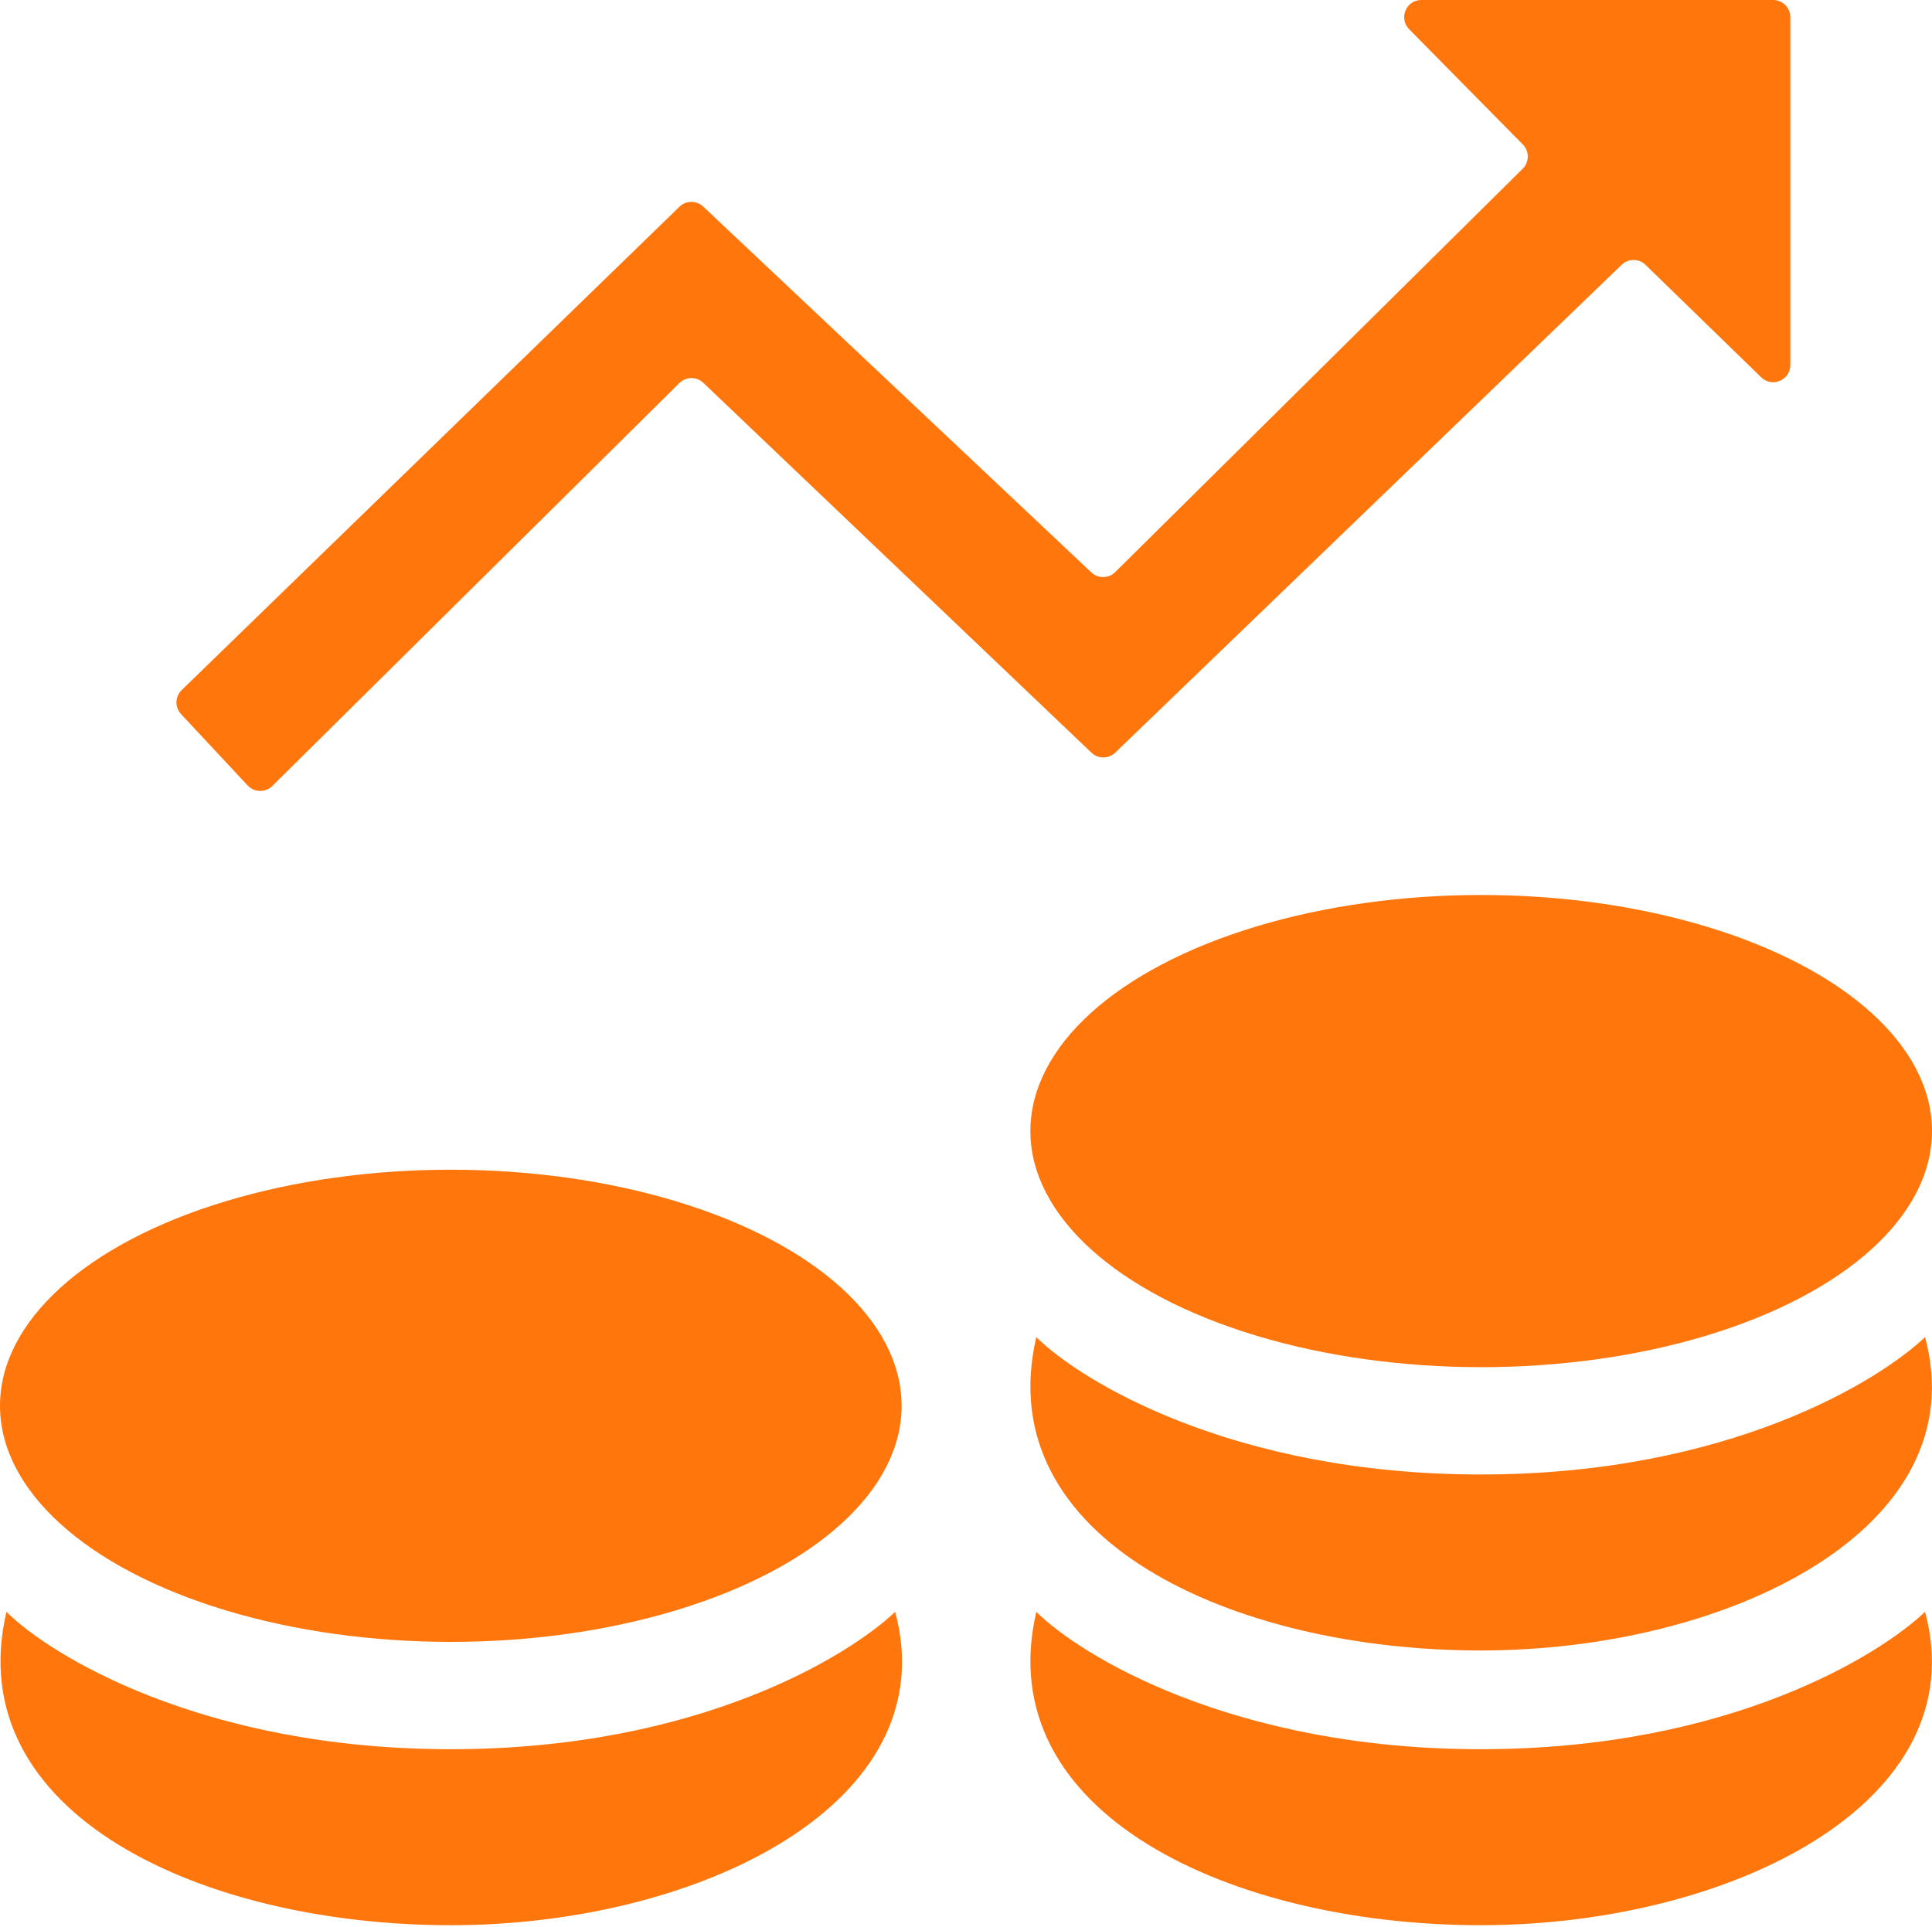
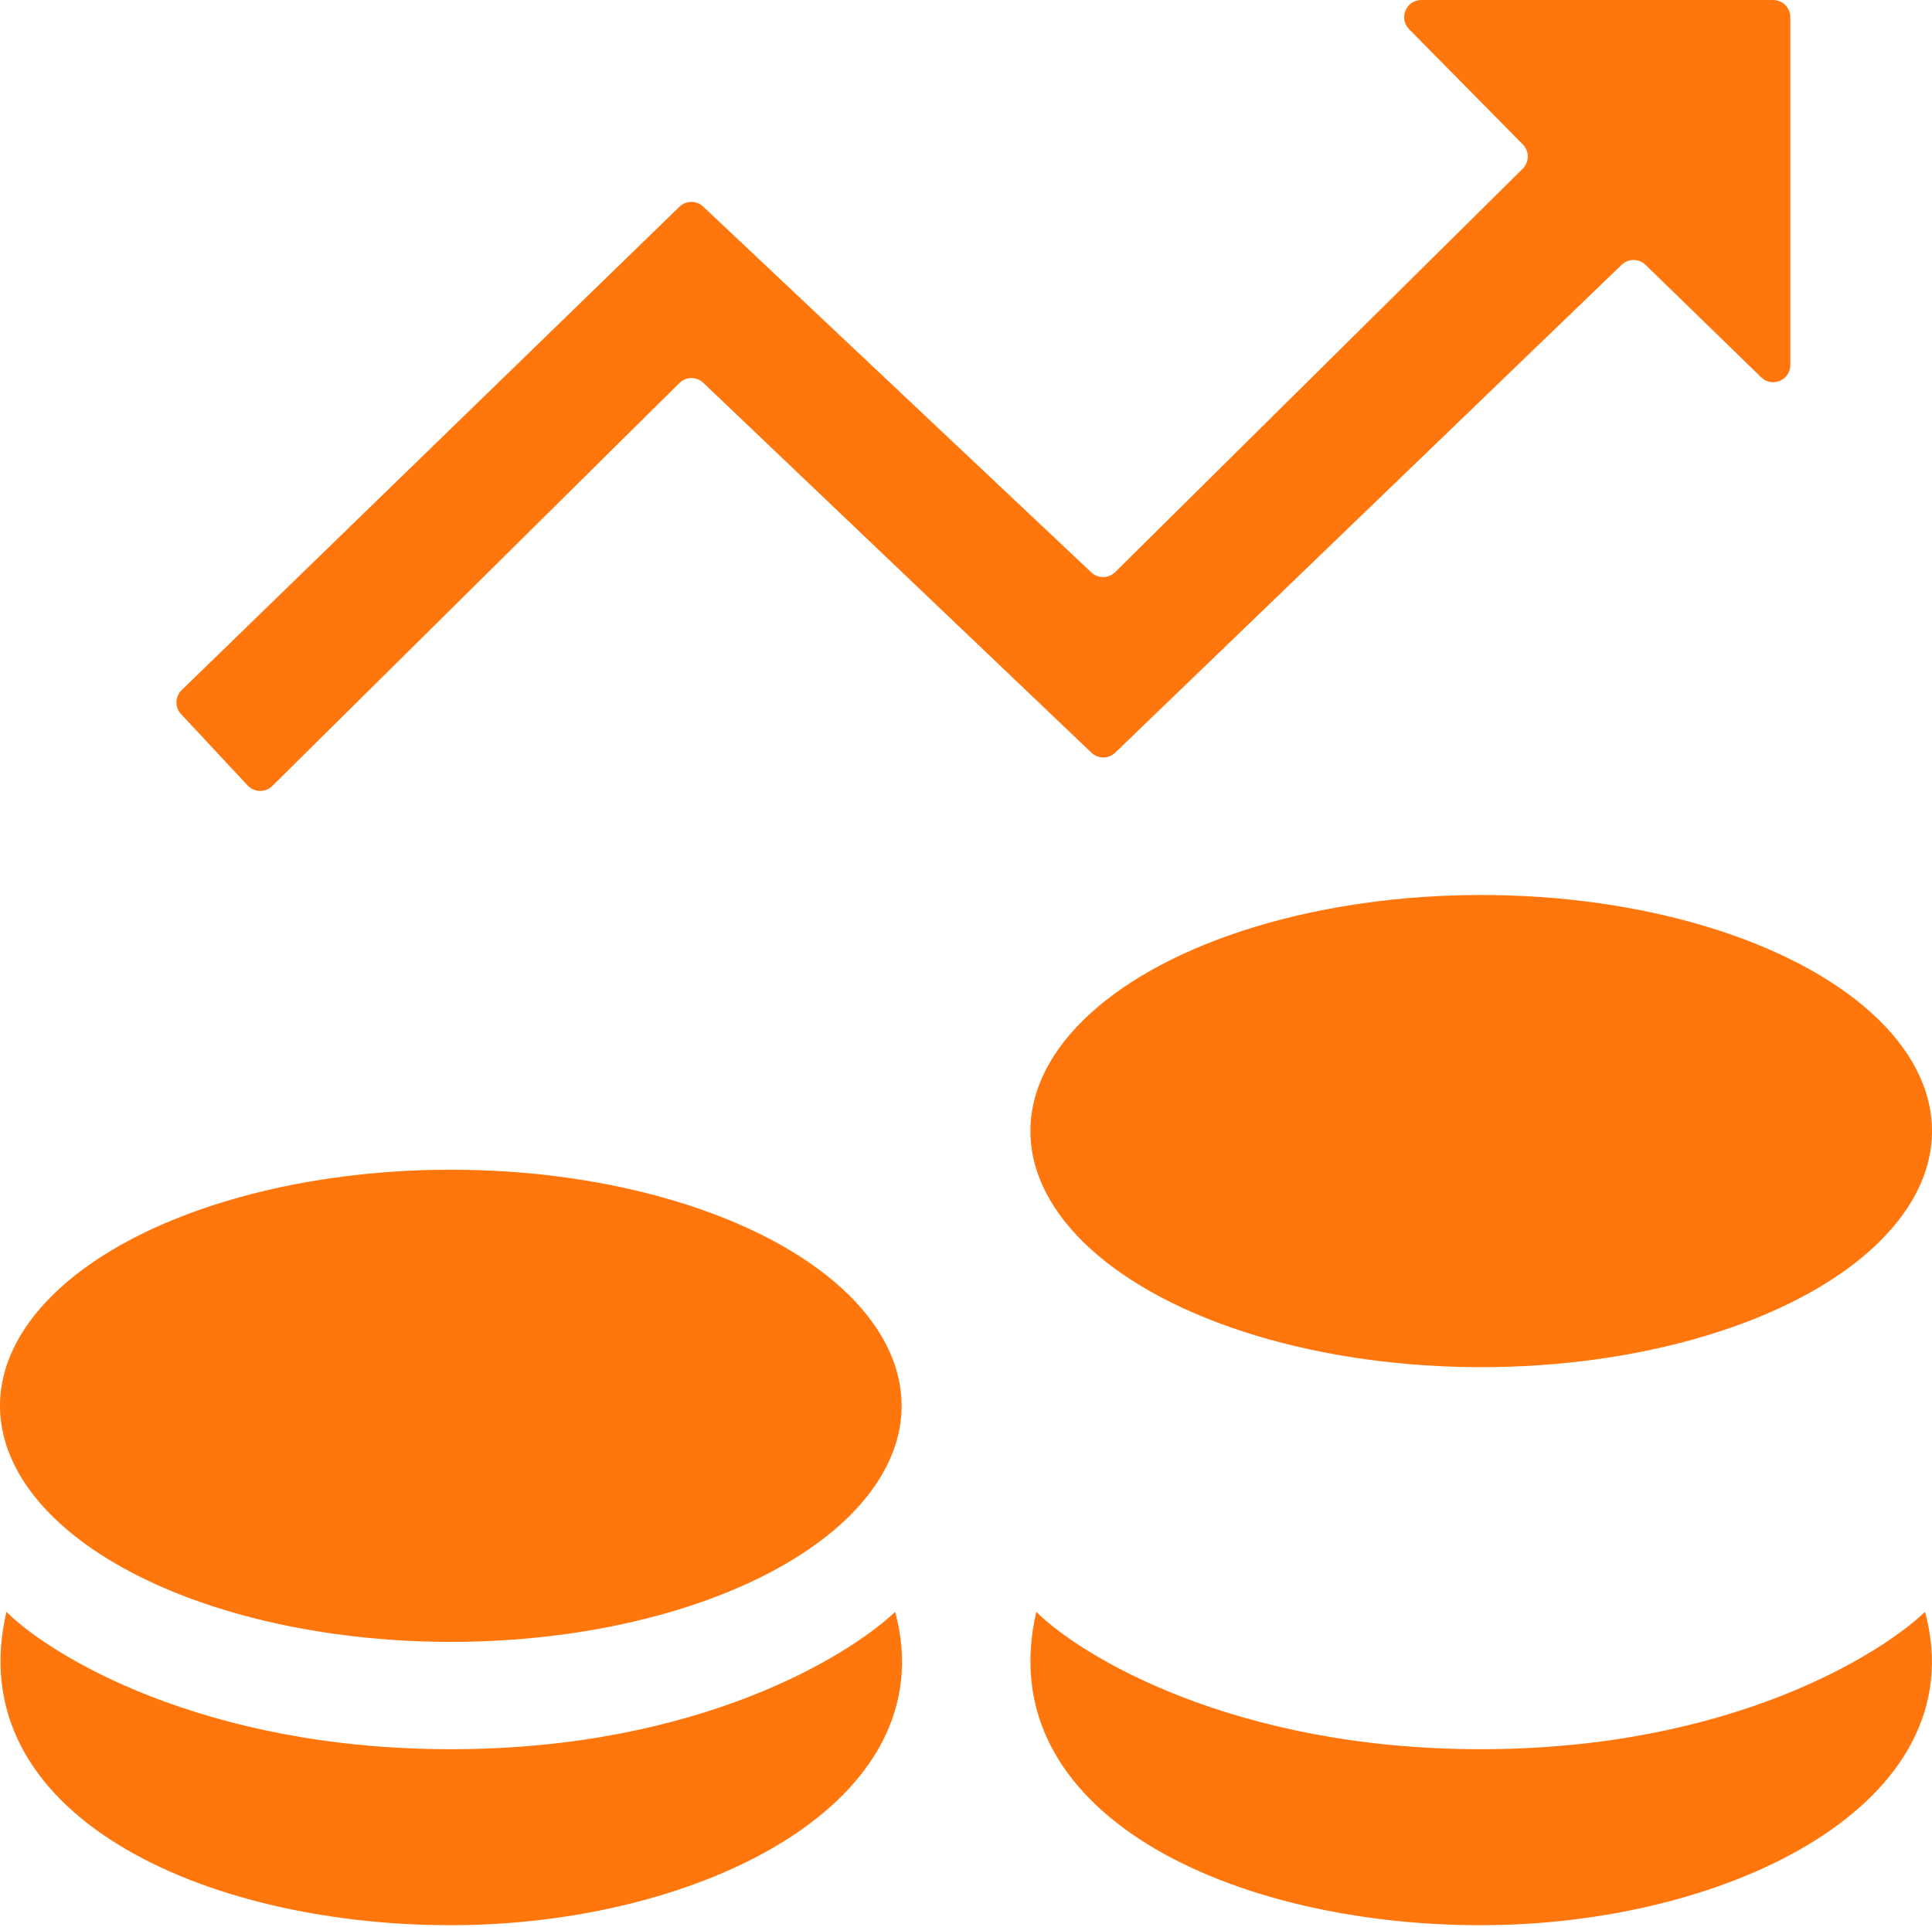
<svg xmlns="http://www.w3.org/2000/svg" width="450" height="449" viewBox="0 0 450 449" fill="none">
  <ellipse cx="105" cy="327.5" rx="105" ry="55" fill="#FF760D" />
  <path d="M208.5 375.5C220.5 420 162.99 448.5 105 448.5C47.01 448.5 -9.5 422.5 1.5 375.5C11.5 385.5 47.01 407.5 105 407.5C162.99 407.5 198 385.5 208.5 375.5Z" fill="#FF760D" />
-   <path d="M448.382 311.5C460.382 356 402.872 384.5 344.882 384.5C286.892 384.5 230.382 358.5 241.382 311.5C251.382 321.5 286.893 343.5 344.882 343.5C402.872 343.5 437.882 321.5 448.382 311.5Z" fill="#FF760D" />
  <path d="M448.382 375.5C460.382 420 402.872 448.5 344.882 448.5C286.892 448.5 230.382 422.5 241.382 375.5C251.382 385.5 286.893 407.5 344.882 407.5C402.872 407.5 437.882 385.5 448.382 375.5Z" fill="#FF760D" />
  <ellipse cx="345" cy="263.5" rx="105" ry="55" fill="#FF760D" />
  <path d="M158.254 48.166L42.313 160.768C40.751 162.286 40.689 164.774 42.176 166.367L57.689 182.988C59.228 184.637 61.825 184.688 63.428 183.102L158.239 89.234C159.777 87.711 162.246 87.688 163.813 89.181L254.225 175.355C255.776 176.834 258.217 176.827 259.76 175.34L377.712 61.687C379.266 60.189 381.728 60.195 383.276 61.7L410.211 87.897C412.747 90.363 417 88.567 417 85.03V4C417 1.791 415.209 0 413 0H331.063C327.513 0 325.722 4.281 328.216 6.809L354.696 33.657C356.246 35.228 356.231 37.757 354.663 39.309L259.746 133.281C258.214 134.798 255.757 134.828 254.188 133.349L163.785 48.125C162.227 46.657 159.79 46.675 158.254 48.166Z" fill="#FF760D" />
</svg>